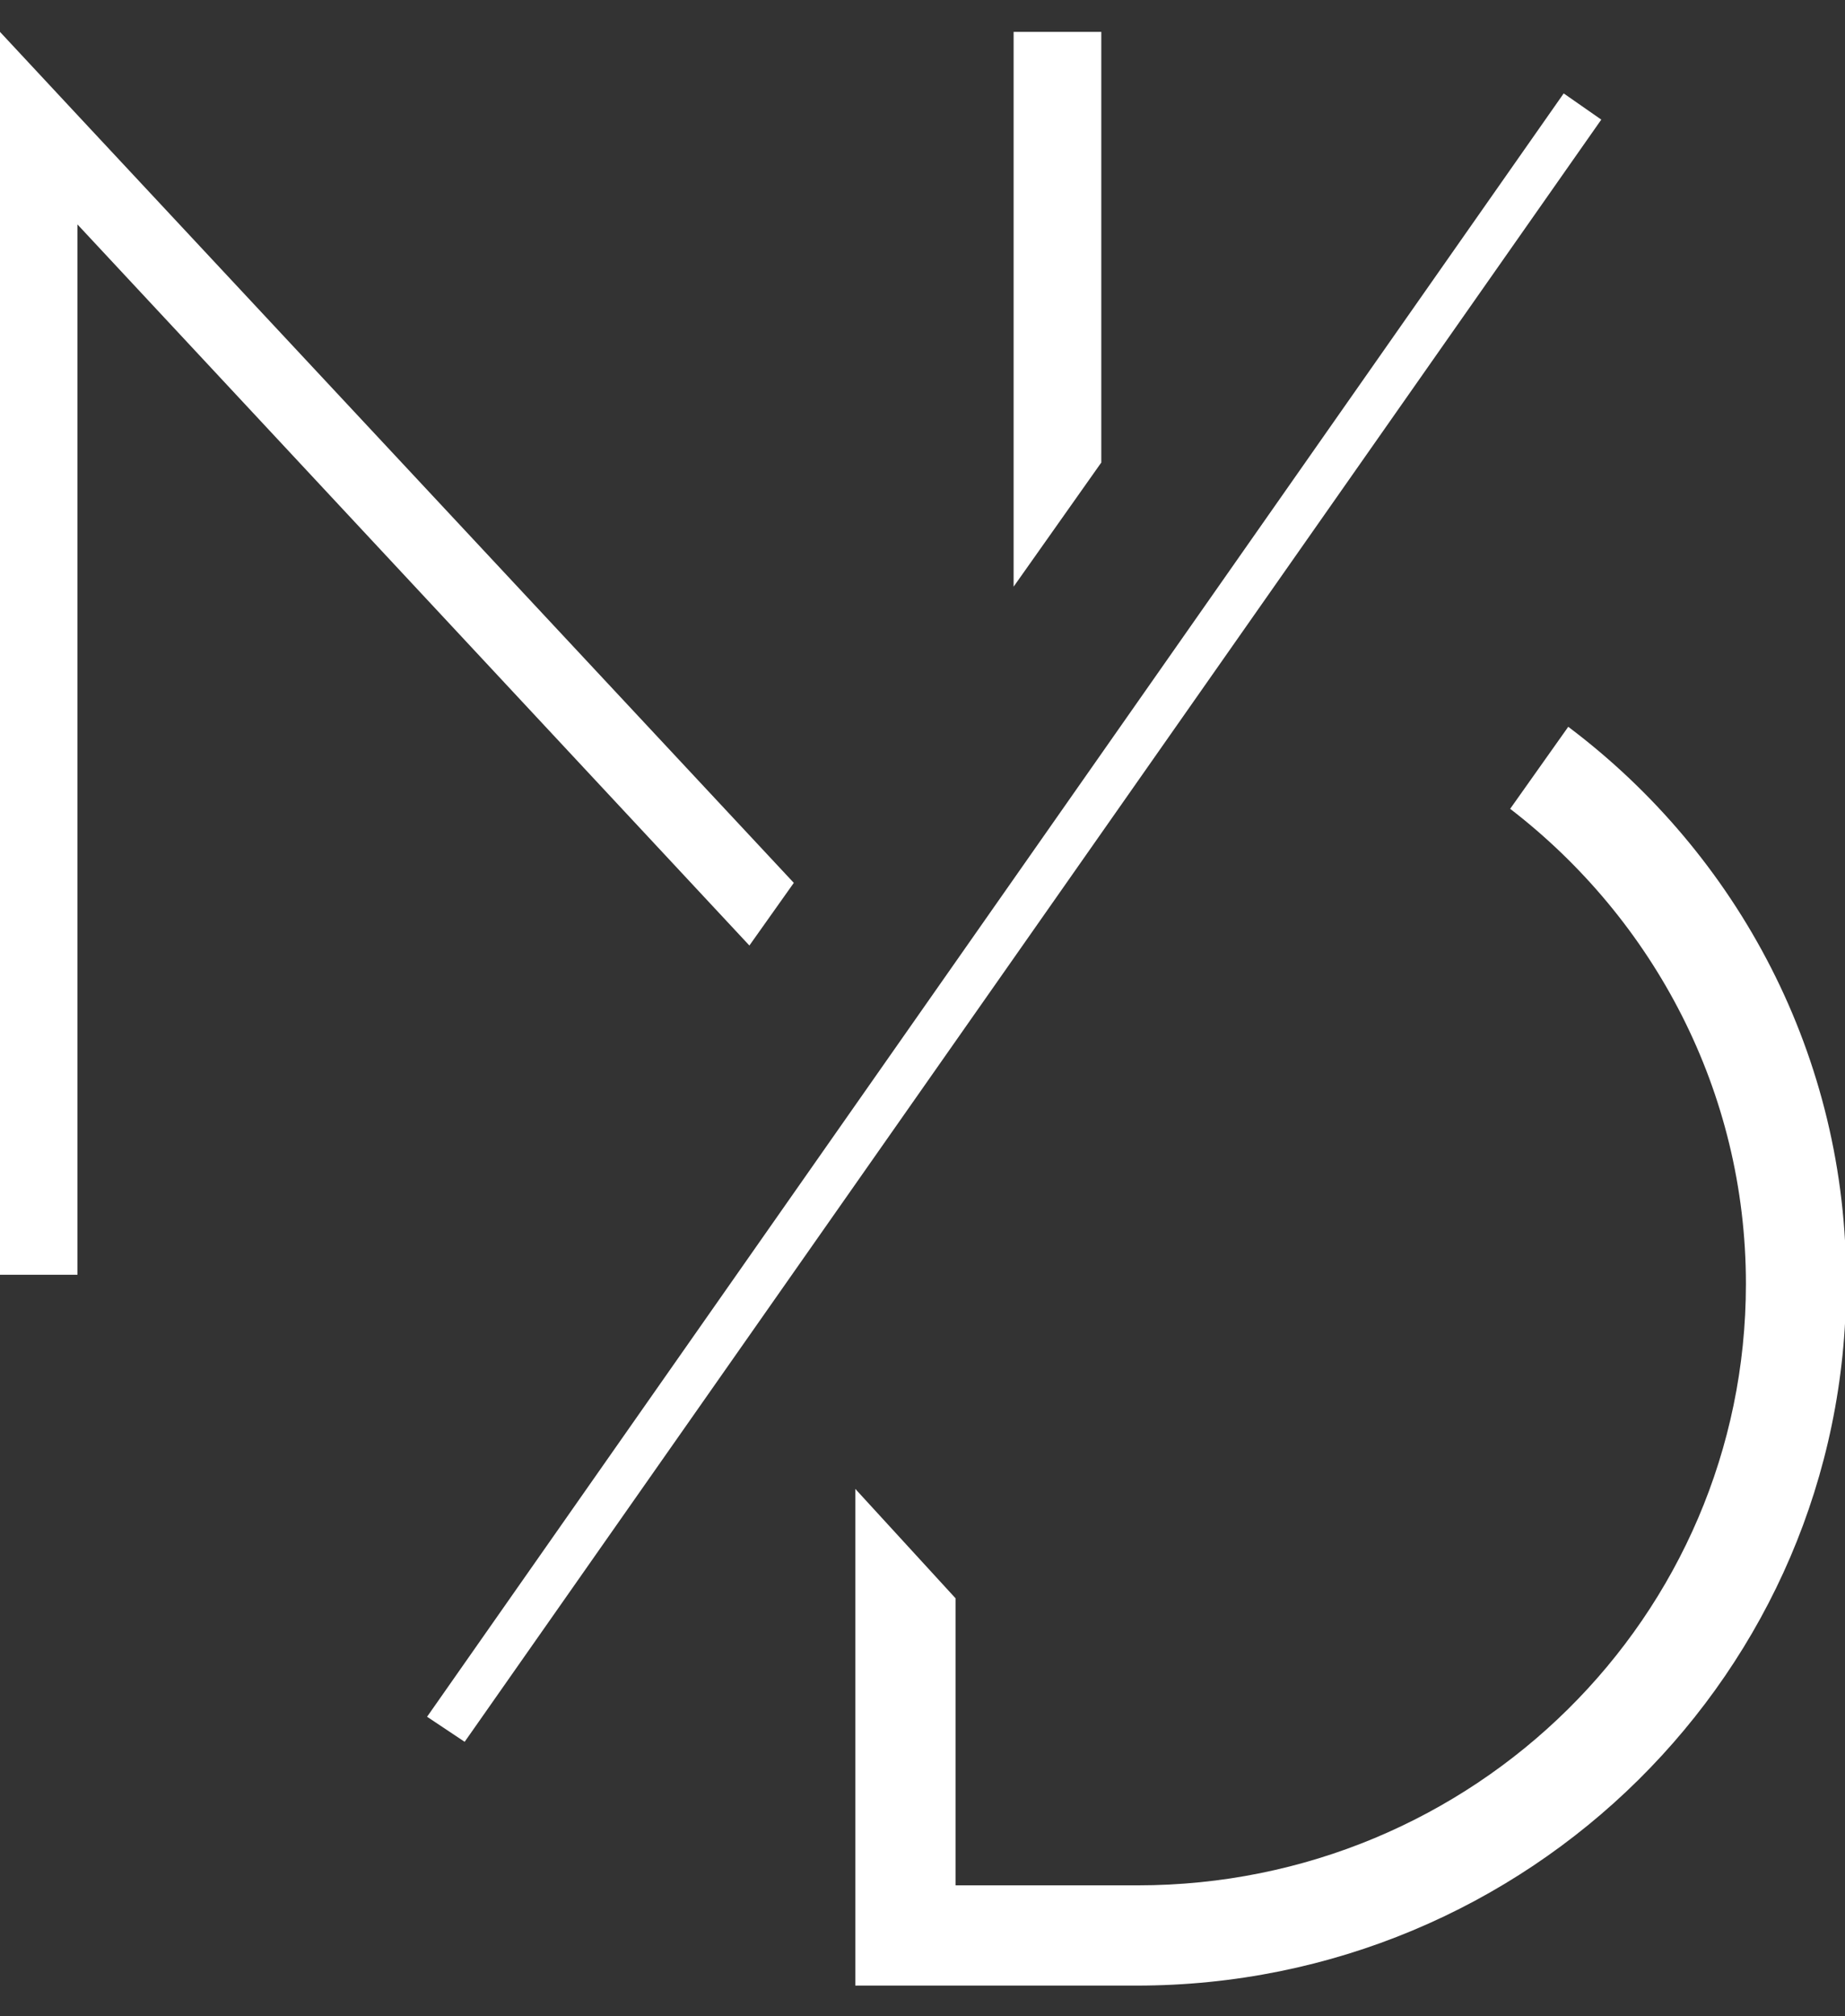
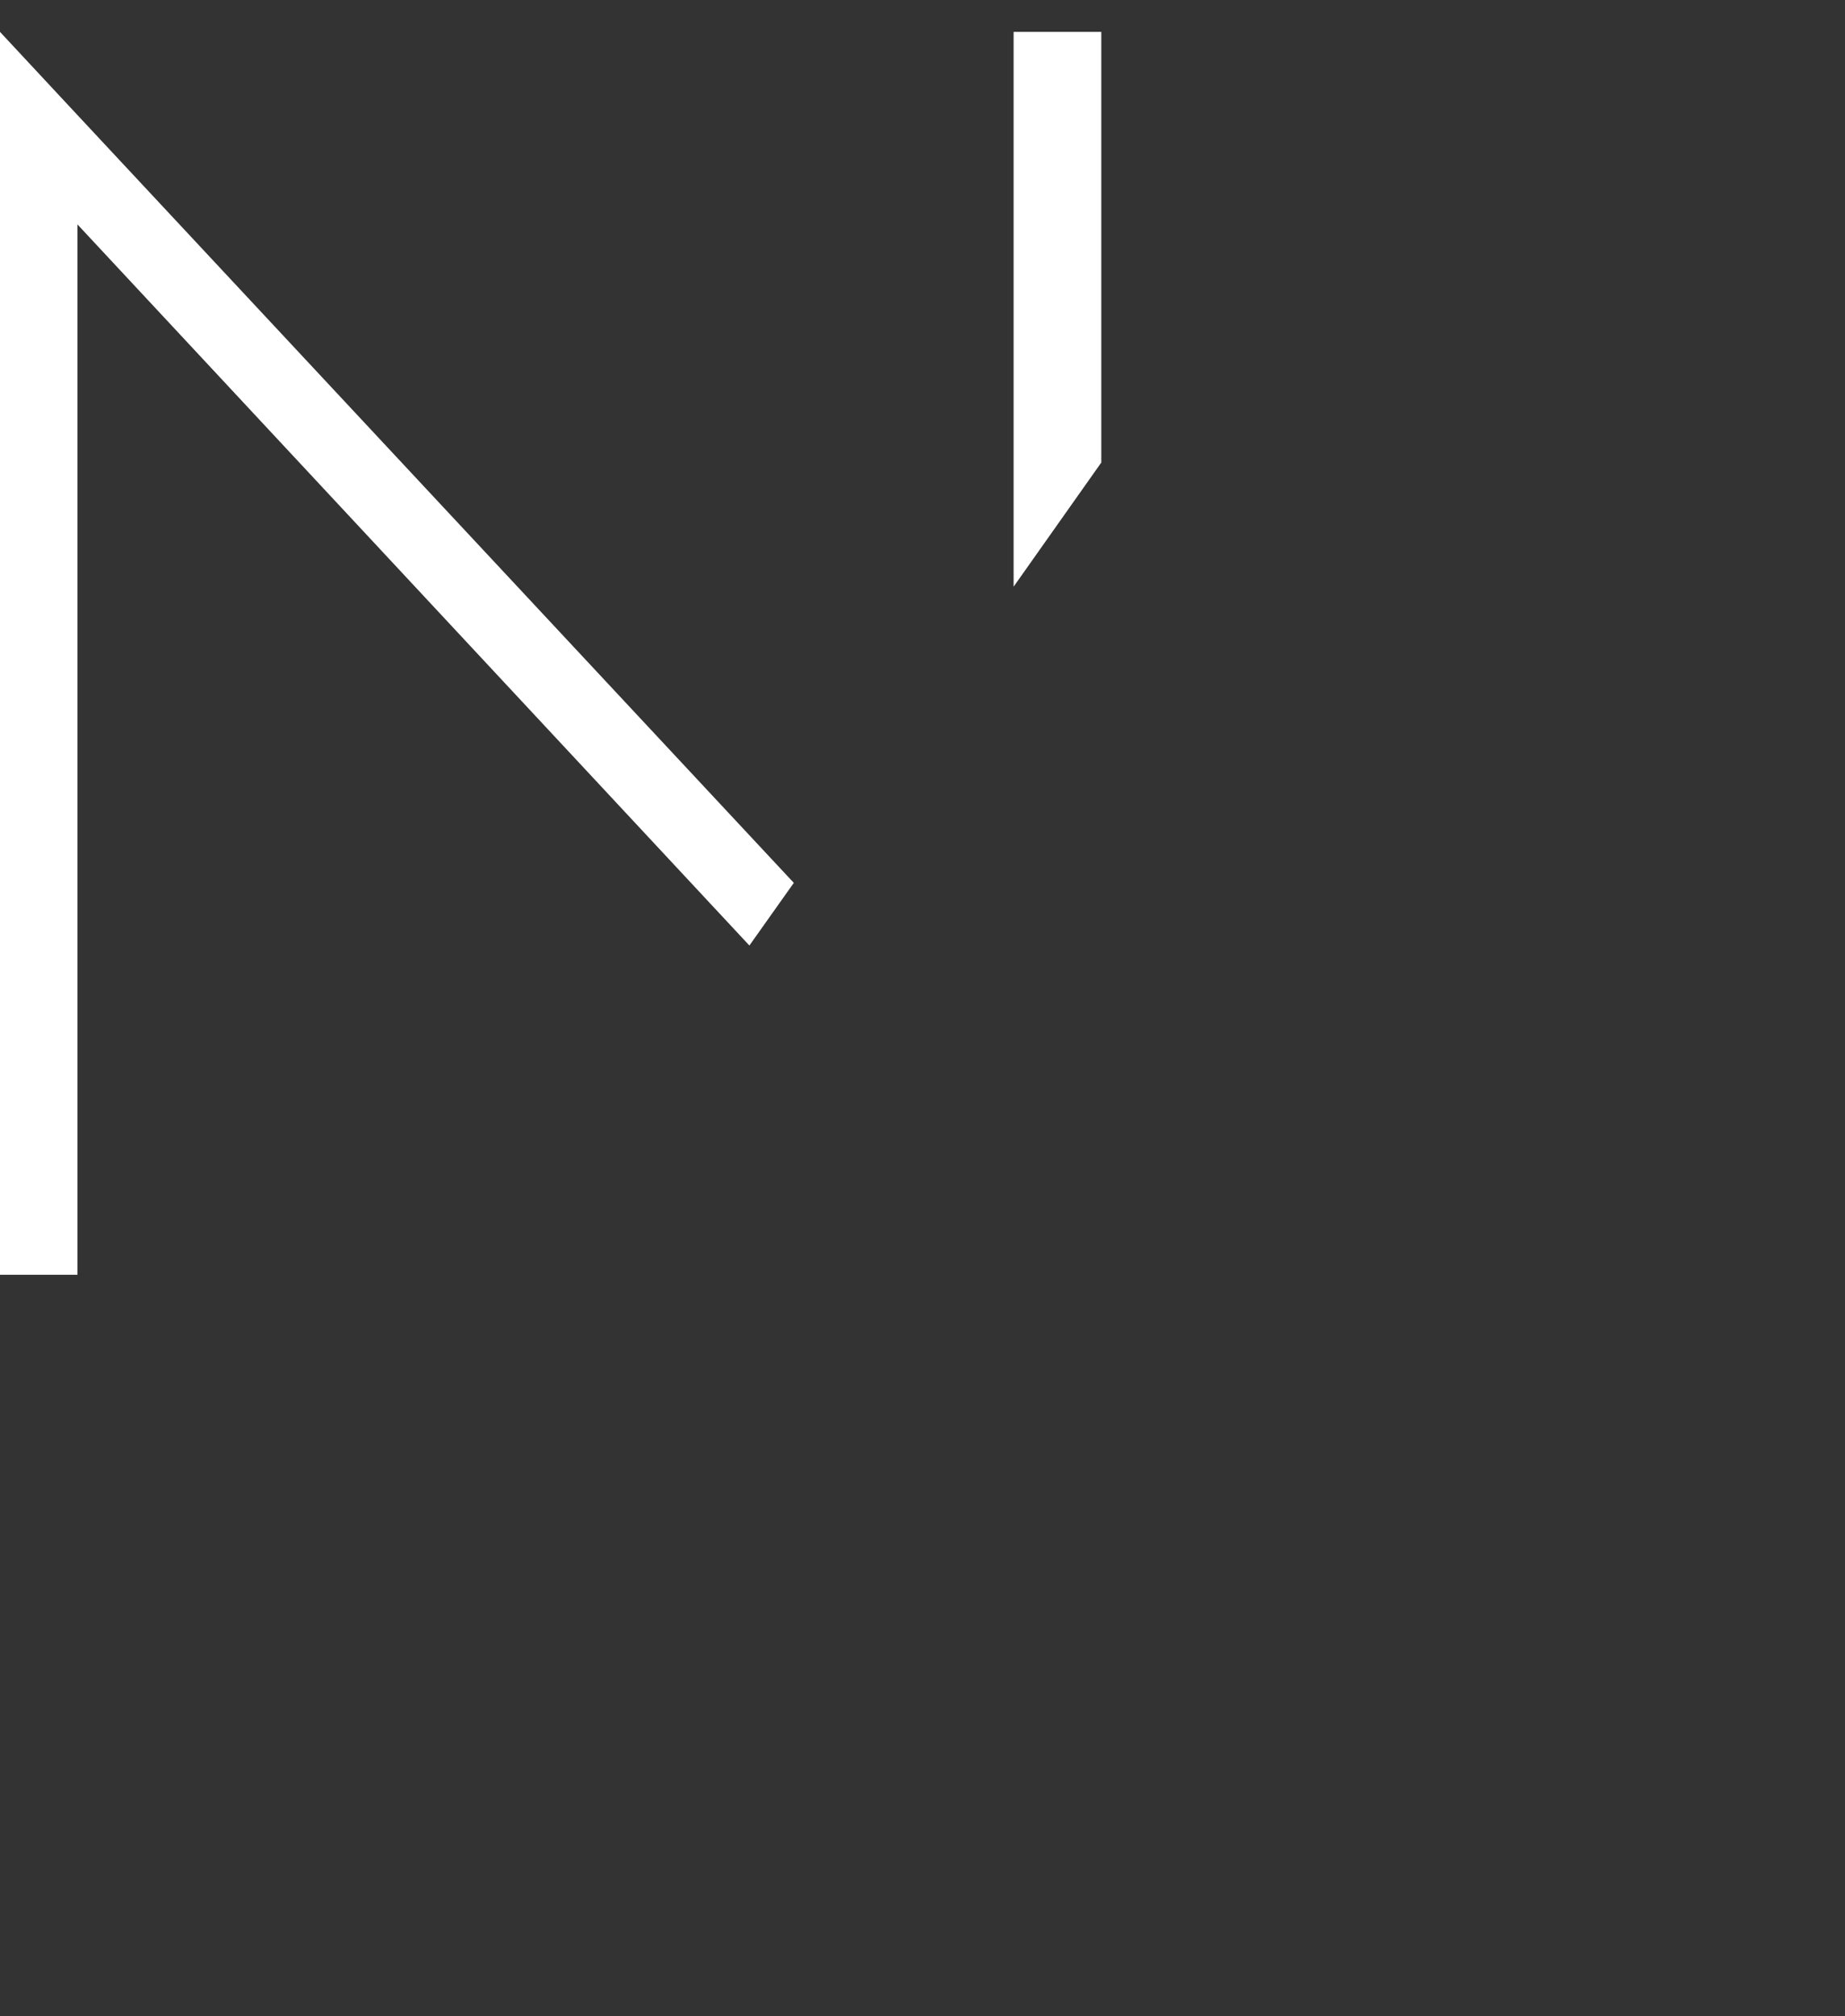
<svg xmlns="http://www.w3.org/2000/svg" version="1.1" id="Ebene_1" x="0px" y="0px" viewBox="0 0 162 177" style="enable-background:new 0 0 162 177;" xml:space="preserve">
  <rect x="0" y="0" width="162" height="177" fill="#333333" stroke="none" />
  <style type="text/css">
	.st0{fill:#FFFFFF;}
</style>
  <g>
-     <polygon class="st0" points="40.8,152.9 37.5,150.7 137.3,8.2 140.6,10.5  " />
-     <path class="st0" d="M137.7,63.8l-5.1,7.2c12.6,9.7,20.7,24.8,20.7,41.7c0,29.2-23.9,52.8-53.4,52.8v0H83.9v-25.2l-8.8-9.6v43.6H78   h5.9h15.9c34.4,0,62.3-27.6,62.3-61.6C162.2,92.8,152.6,75,137.7,63.8z" />
    <polygon class="st0" points="96.7,40.6 96.7,2.8 89,2.8 89,51.5  " />
    <polygon class="st0" points="69.7,77.5 6.8,10.1 6.8,10.1 0,2.8 0,2.8 -0.2,2.6 -0.2,2.8 -0.2,12.2 -0.2,111.9 6.8,111.9 6.8,19.7    65.8,83  " />
  </g>
</svg>